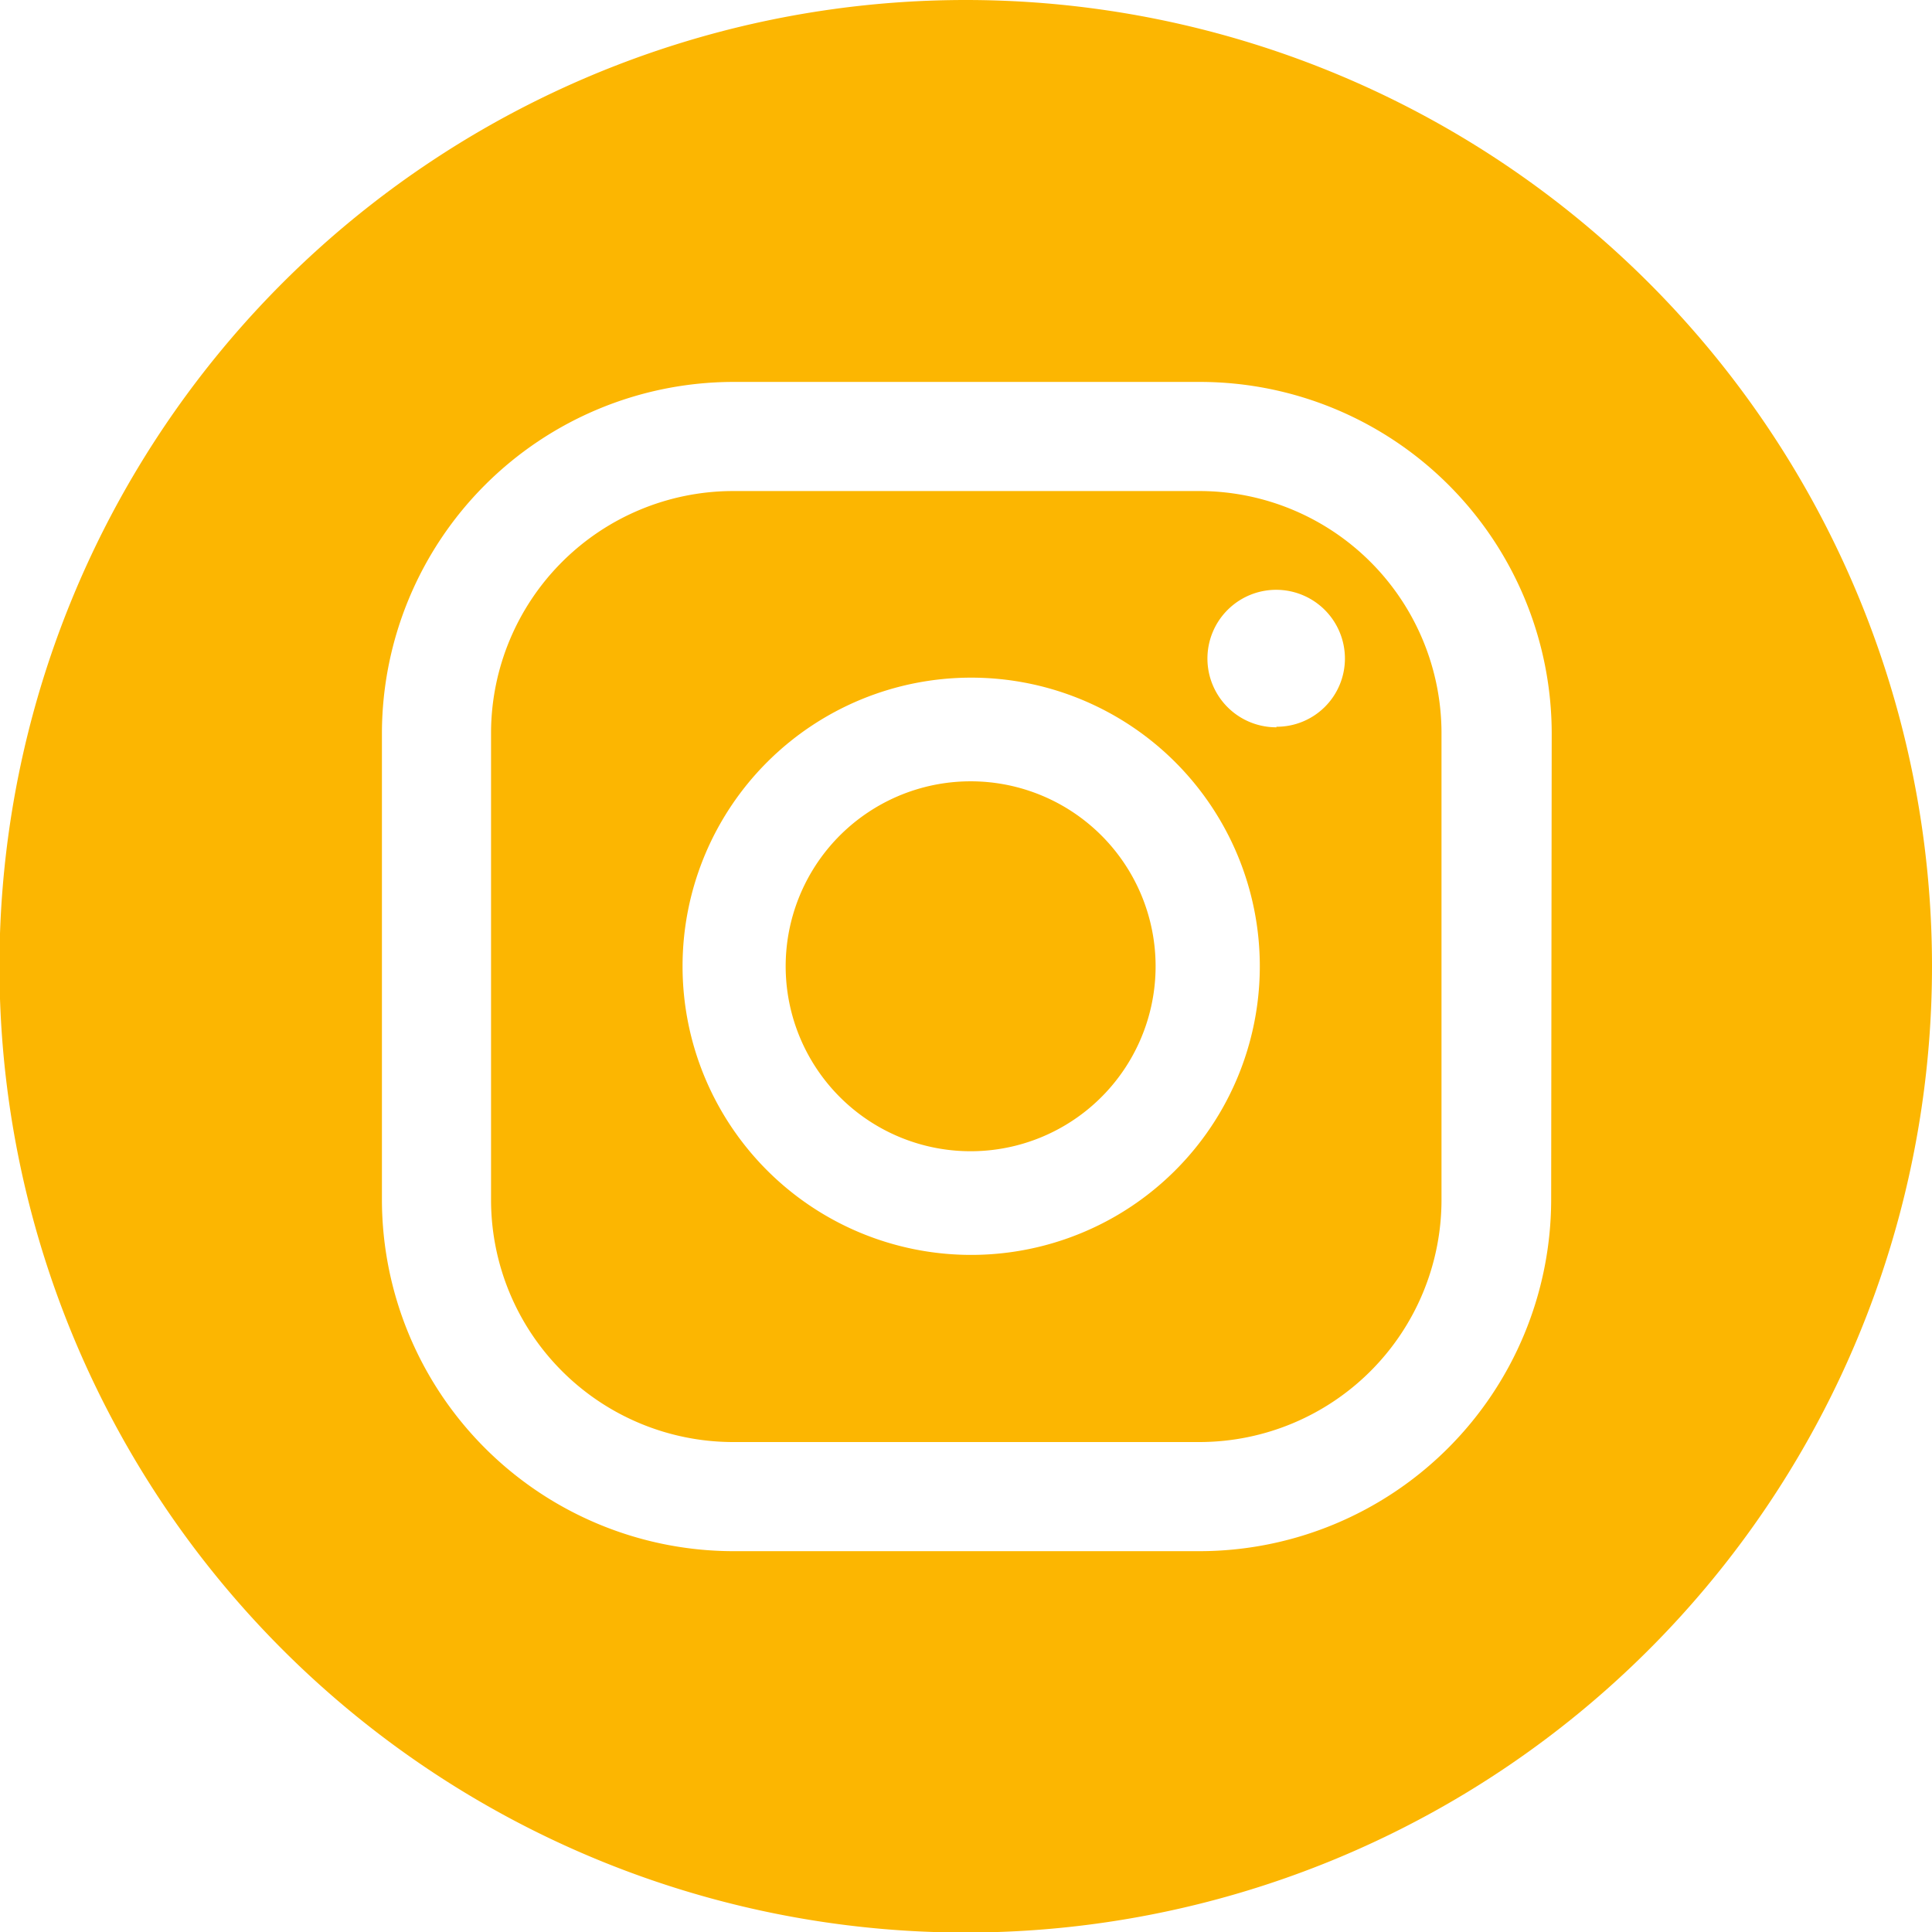
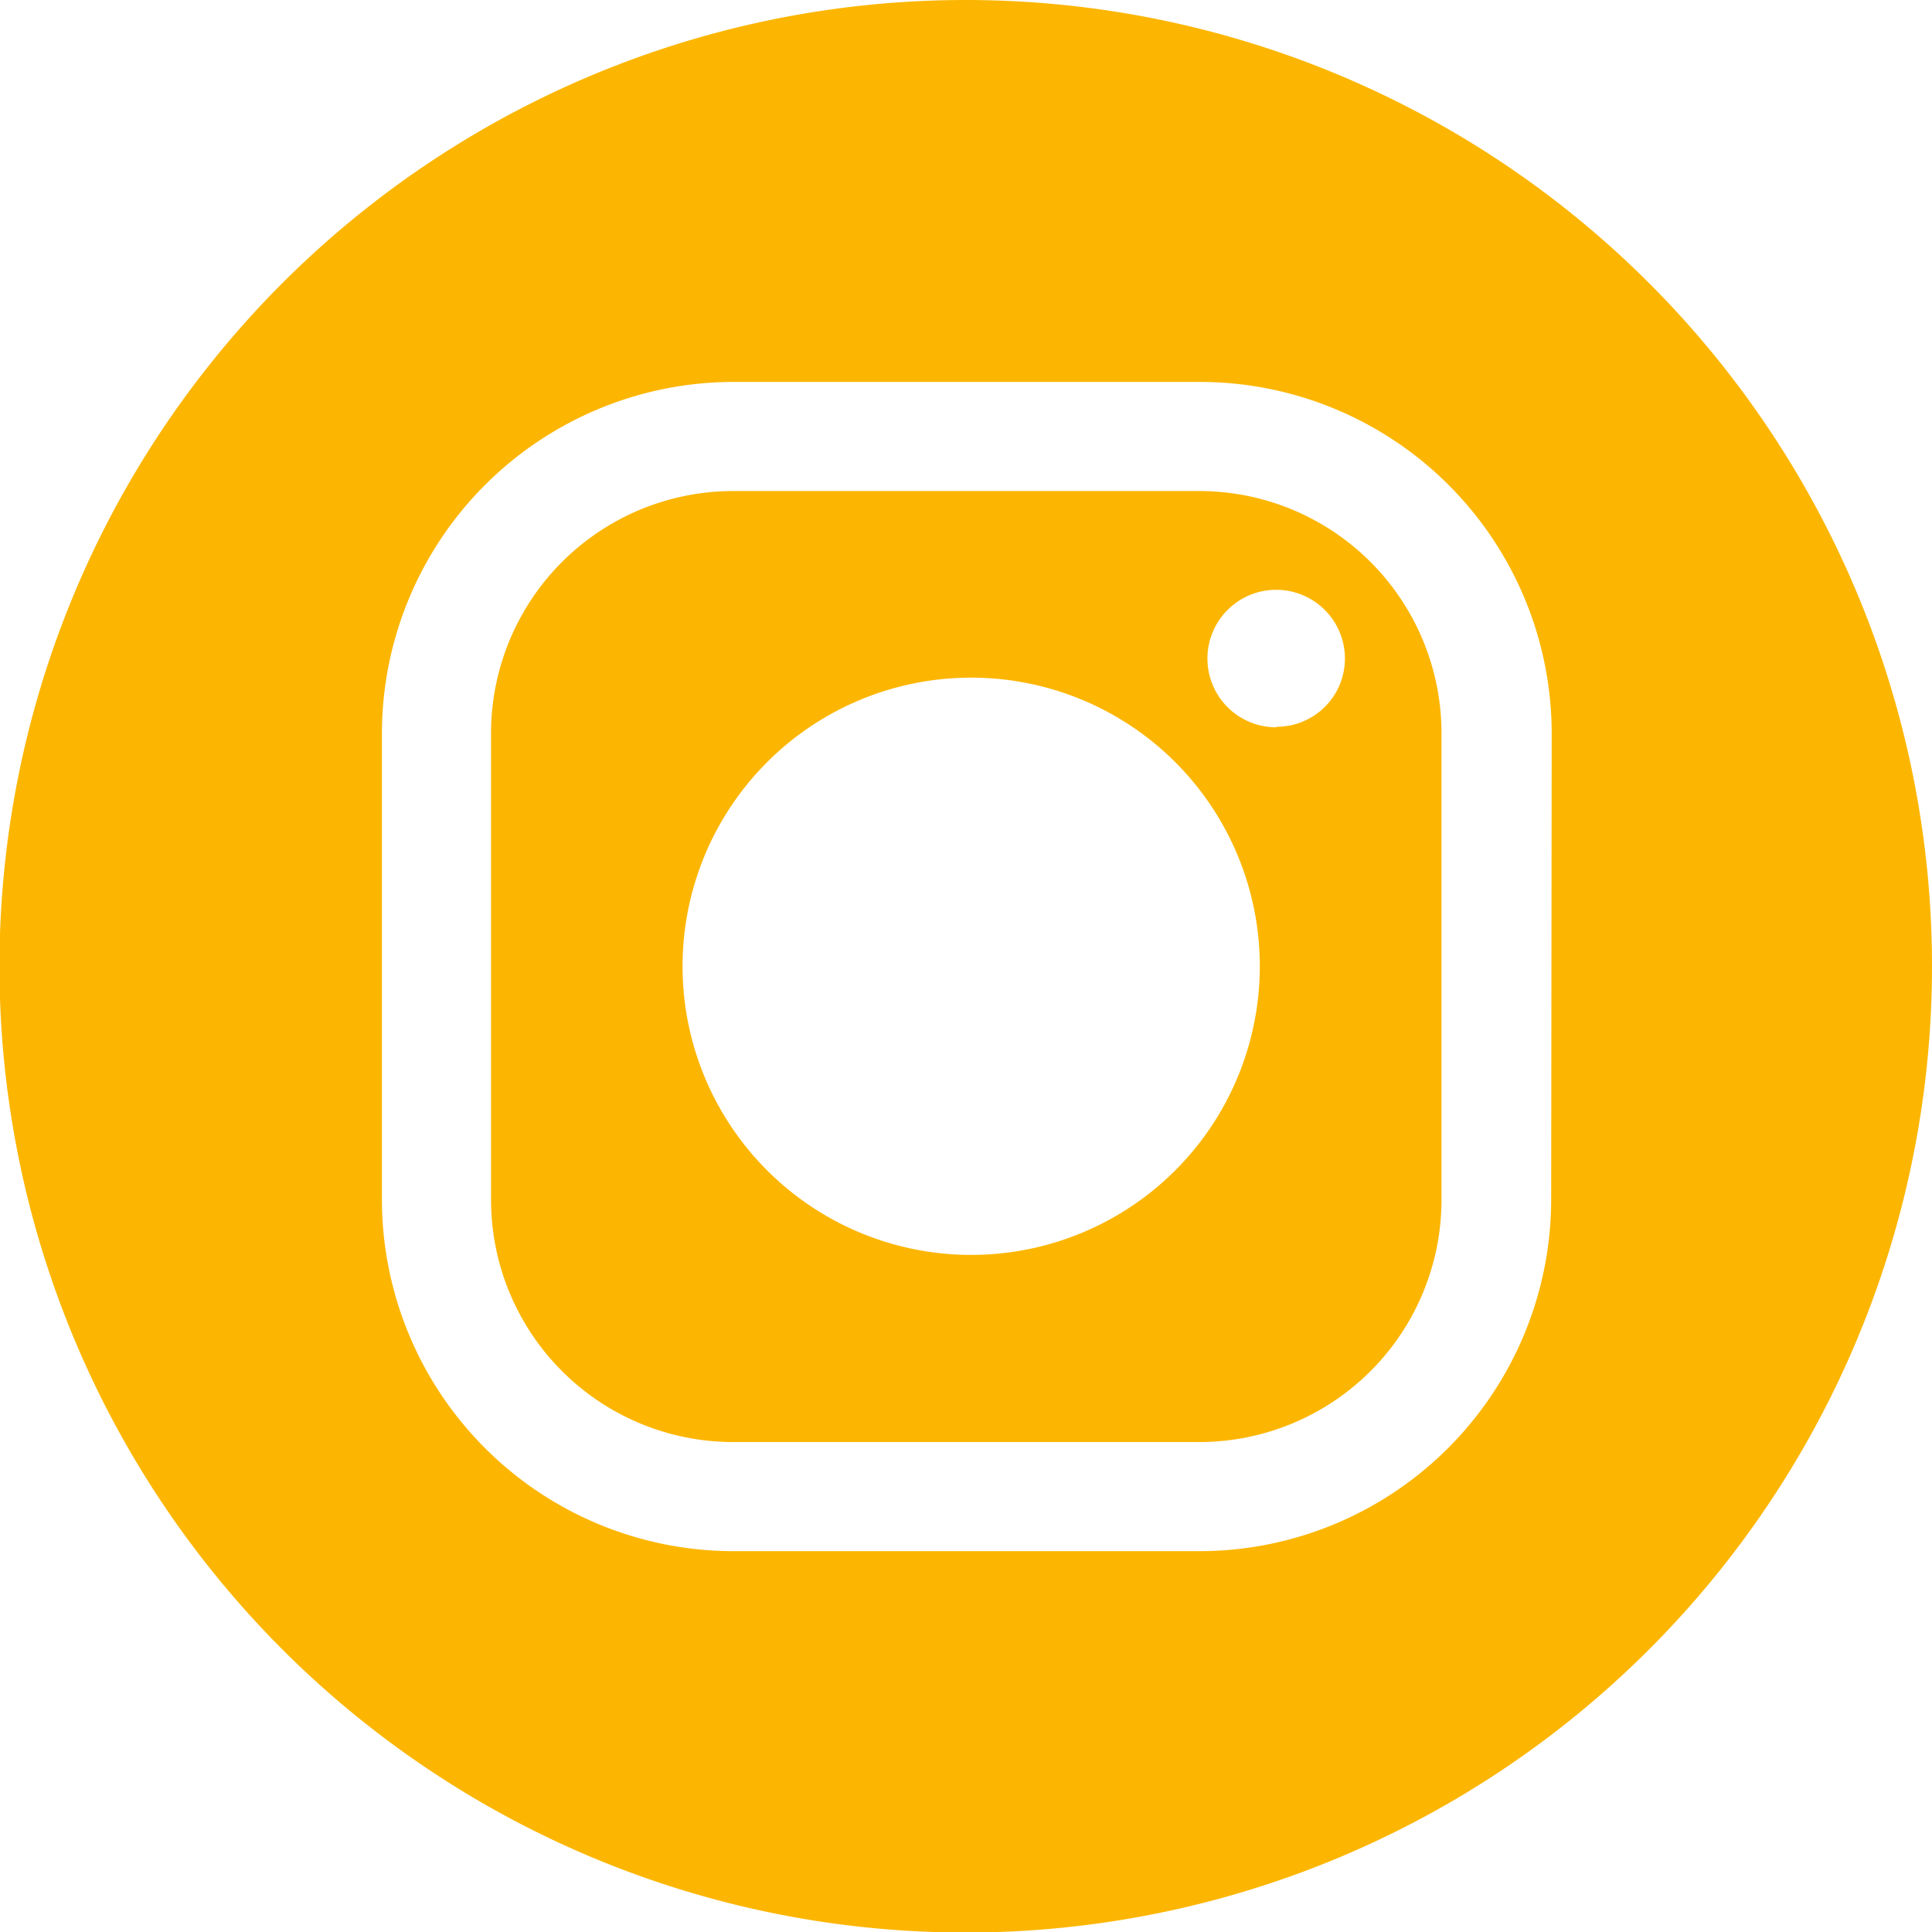
<svg xmlns="http://www.w3.org/2000/svg" viewBox="0 0 35.41 35.41">
  <defs>
    <style>.cls-1{fill:#fcb601;}</style>
  </defs>
  <g id="Layer_2" data-name="Layer 2">
    <g id="Layer_1-2" data-name="Layer 1">
-       <path class="cls-1" d="M17.79,14.32a3.39,3.39,0,1,0,3.39,3.38A3.39,3.39,0,0,0,17.79,14.32Z" />
      <path class="cls-1" d="M22,9H13.42A4.44,4.44,0,0,0,9,13.42V22a4.44,4.44,0,0,0,4.43,4.43H22A4.44,4.44,0,0,0,26.42,22V13.42A4.44,4.44,0,0,0,22,9Zm-4.2,14a5.29,5.29,0,1,1,5.29-5.29A5.29,5.29,0,0,1,17.79,23Zm5.6-9.67a1.26,1.26,0,1,1,1.25-1.26A1.25,1.25,0,0,1,23.39,13.32Z" />
      <path class="cls-1" d="M17.7,0A17.71,17.71,0,1,0,35.41,17.7,17.71,17.71,0,0,0,17.7,0ZM28.43,22A6.45,6.45,0,0,1,22,28.43H13.42A6.45,6.45,0,0,1,7,22V13.42A6.45,6.45,0,0,1,13.42,7H22a6.45,6.45,0,0,1,6.44,6.45Z" />
    </g>
  </g>
</svg>